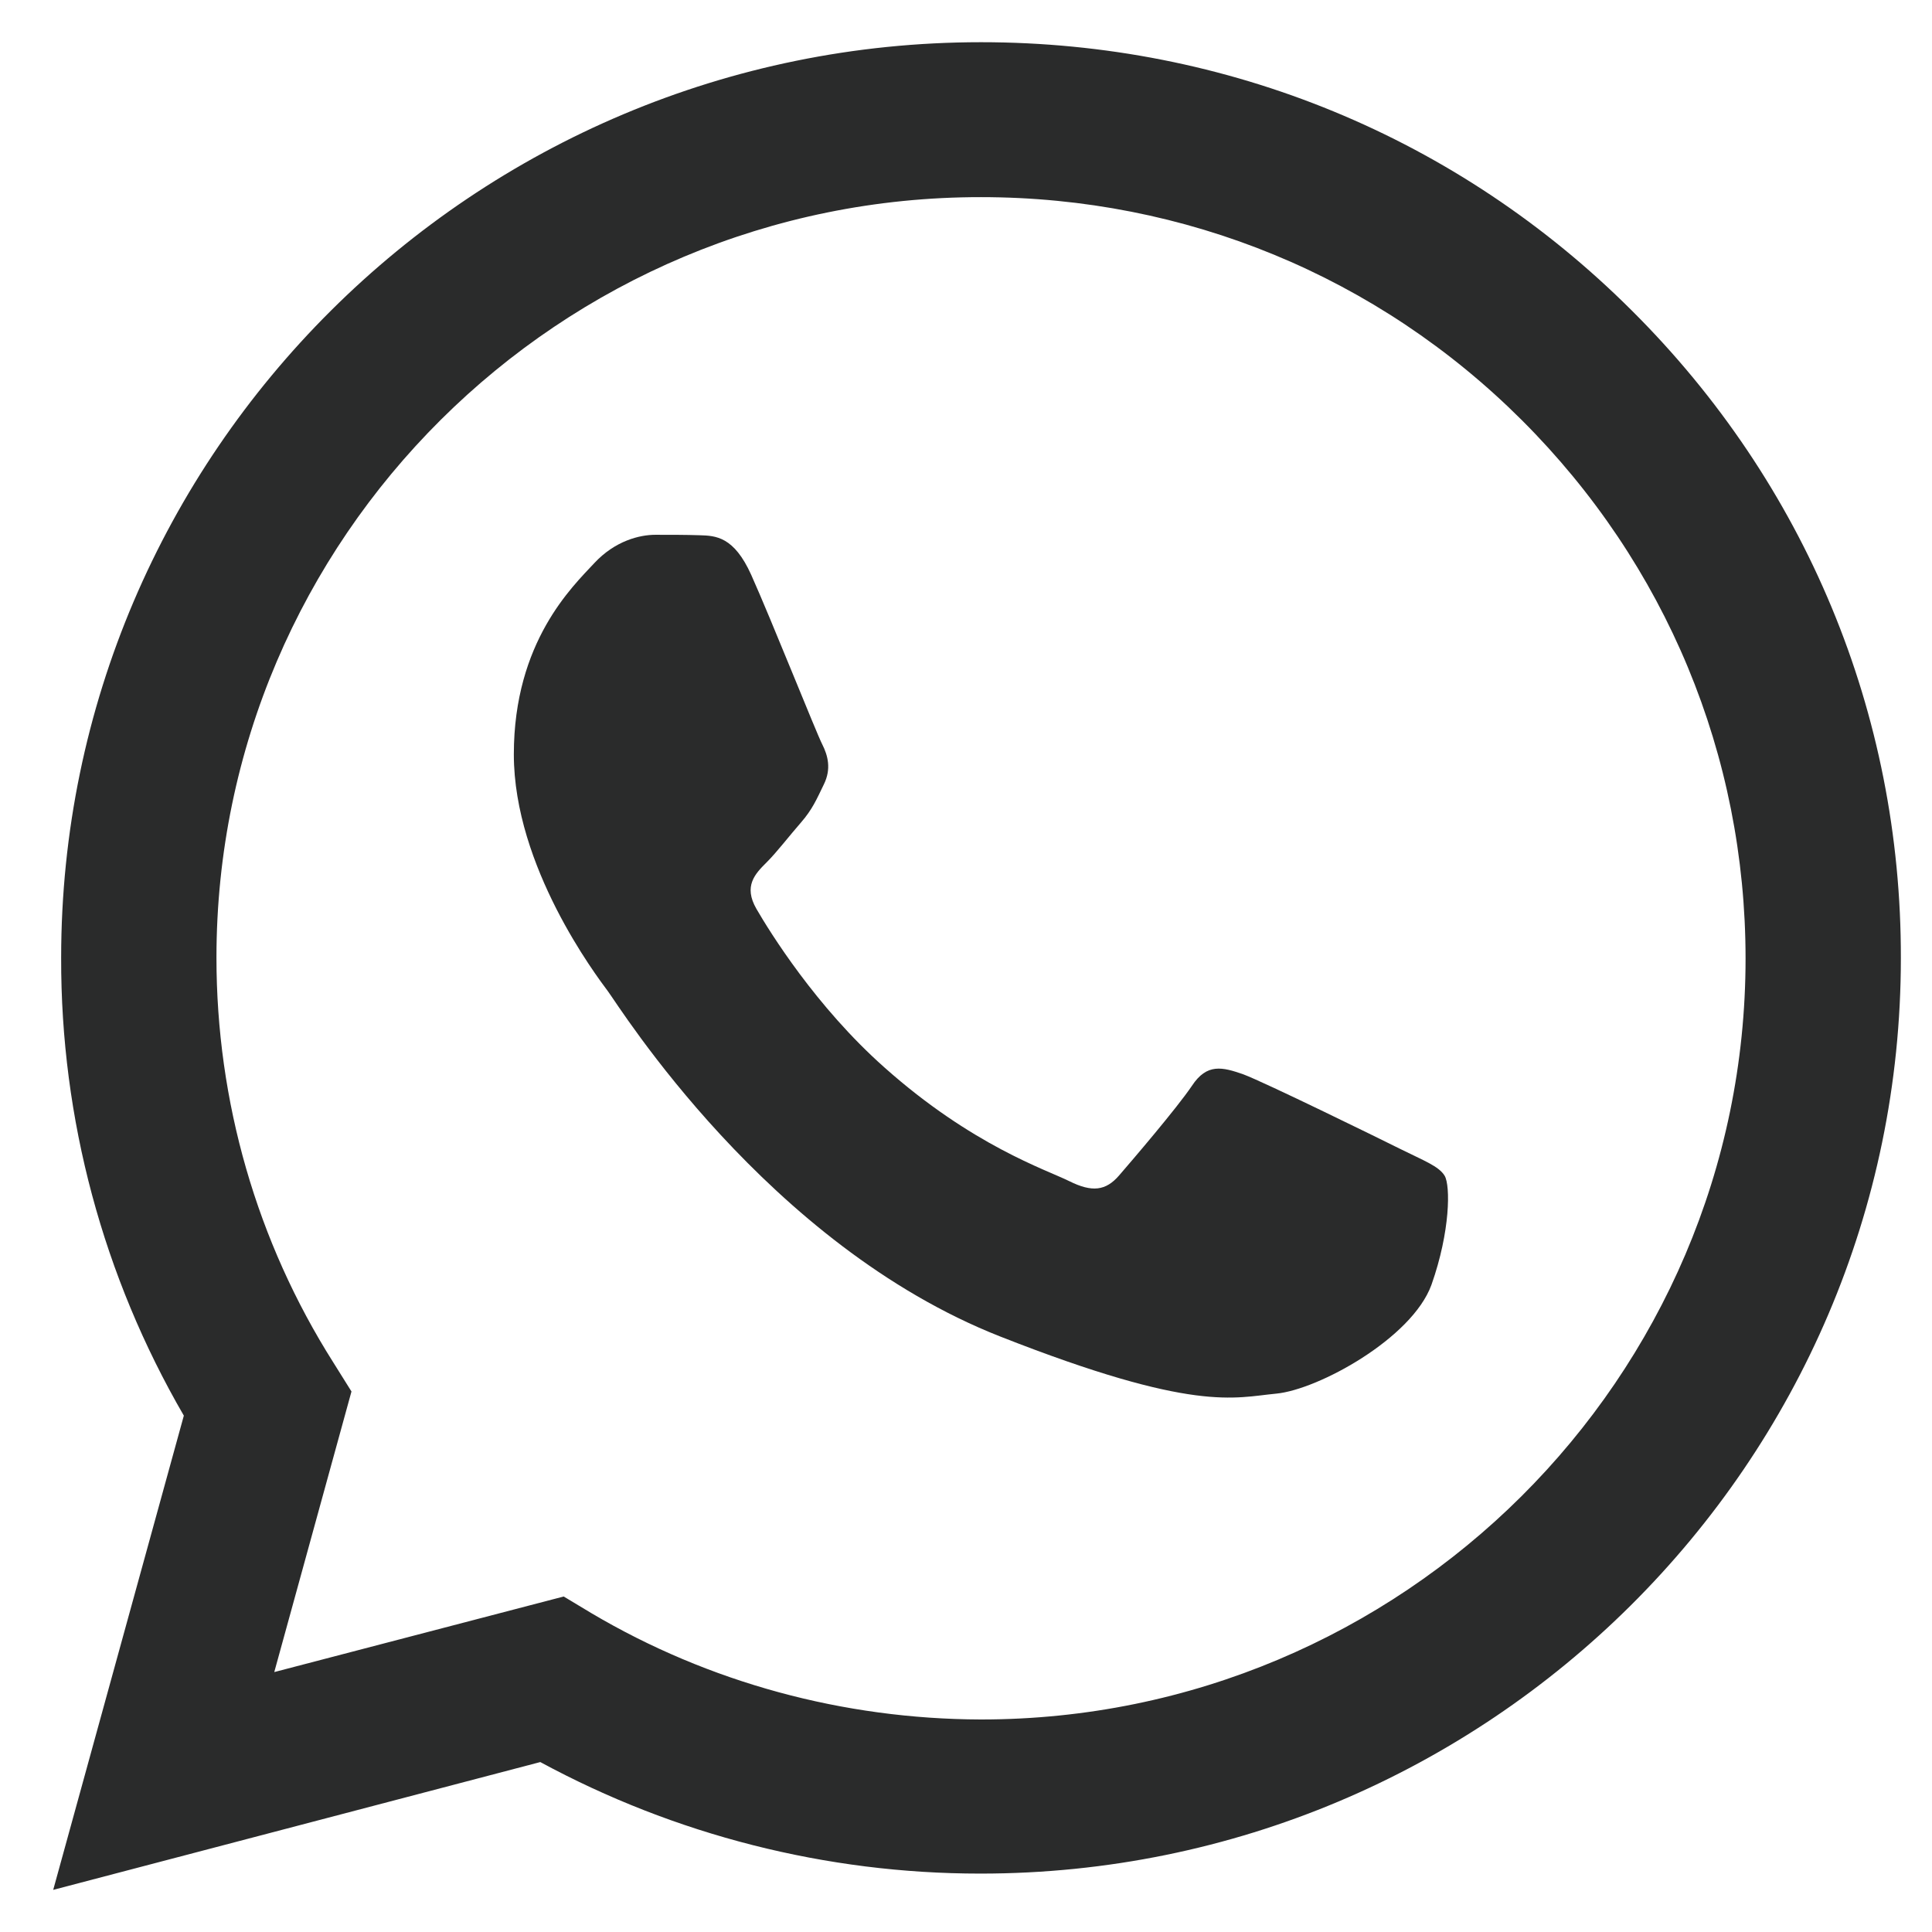
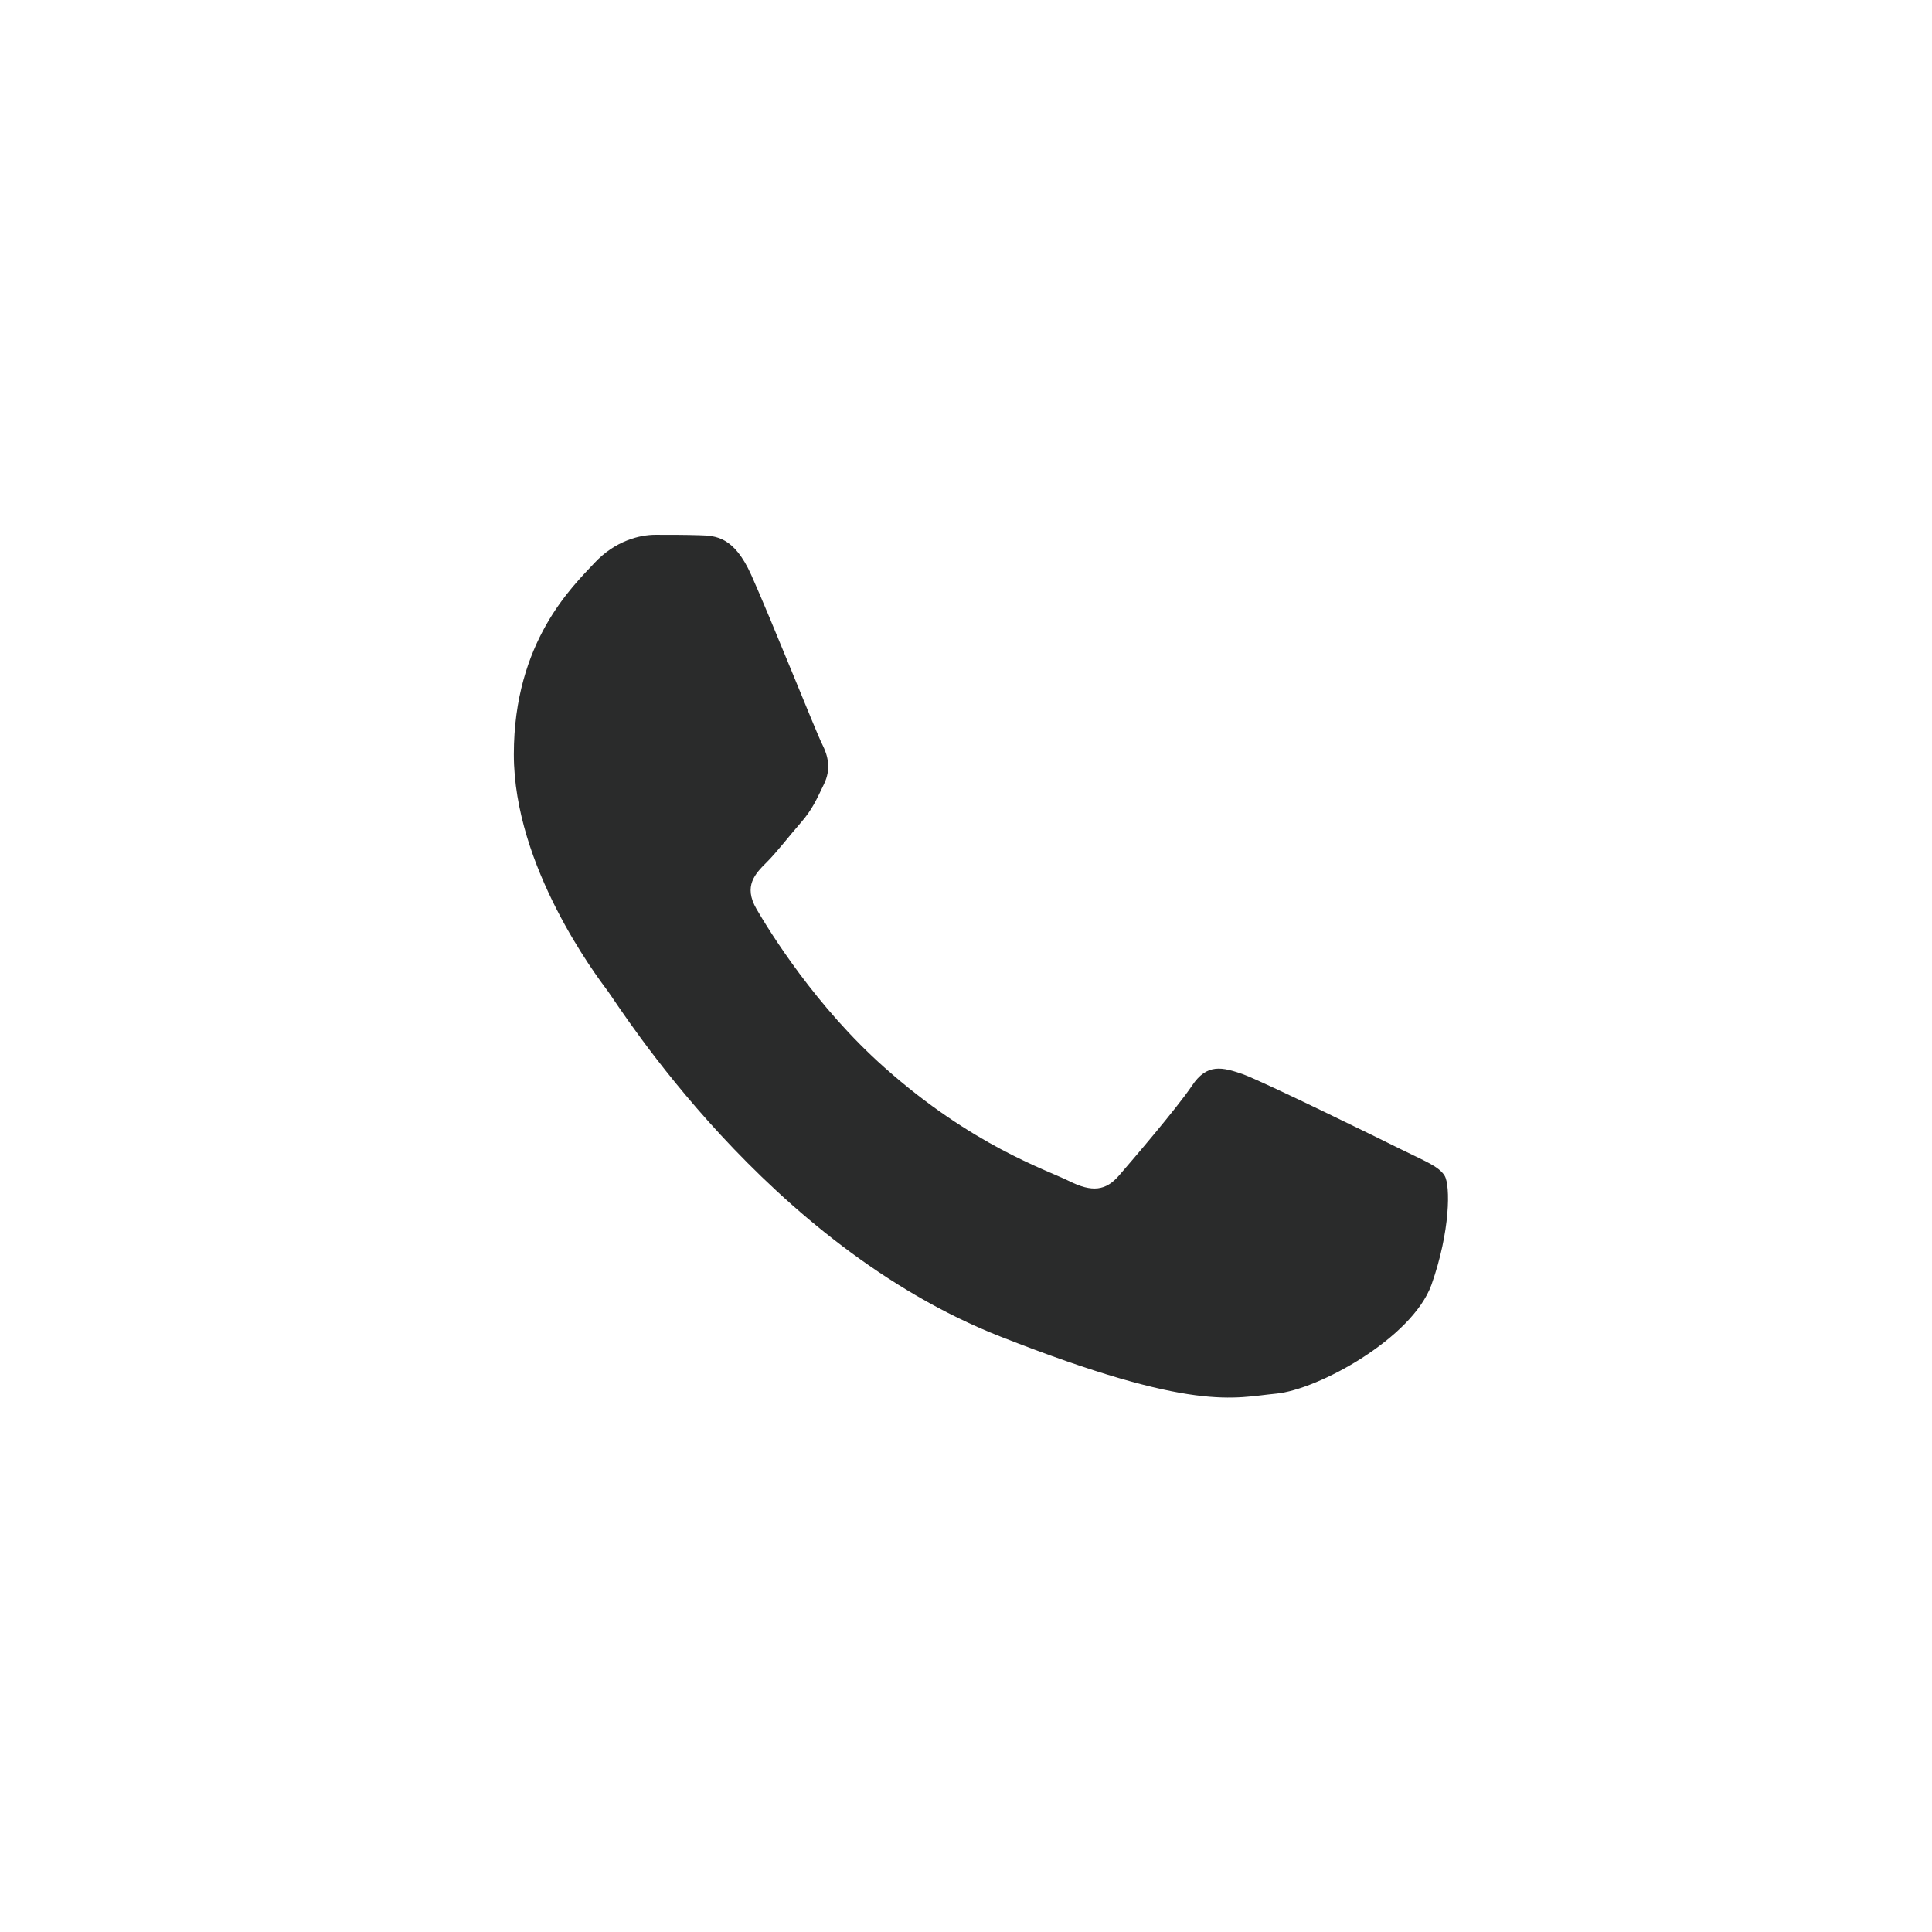
<svg xmlns="http://www.w3.org/2000/svg" width="26" height="26" viewBox="0 0 26 26" fill="none">
-   <path d="M0.716 25.433L2.474 19.051C1.387 17.178 0.817 15.056 0.823 12.888C0.823 6.093 6.38 0.568 13.202 0.568C16.515 0.568 19.626 1.85 21.959 4.178C24.299 6.506 25.587 9.602 25.581 12.894C25.581 19.689 20.024 25.214 13.196 25.214H13.19C11.118 25.214 9.082 24.694 7.271 23.713L0.716 25.433ZM7.586 21.485L7.96 21.71C9.539 22.644 11.35 23.134 13.196 23.14H13.202C18.872 23.14 23.491 18.549 23.491 12.9C23.491 10.164 22.422 7.593 20.481 5.655C18.54 3.717 15.951 2.653 13.202 2.653C7.532 2.648 2.913 7.239 2.913 12.888C2.913 14.82 3.453 16.705 4.486 18.336L4.73 18.726L3.691 22.502L7.586 21.485Z" fill="#2A2B2B" />
  <path fill-rule="evenodd" clip-rule="evenodd" d="M10.109 7.735C9.877 7.221 9.634 7.209 9.414 7.203C9.236 7.197 9.028 7.197 8.82 7.197C8.613 7.197 8.28 7.274 7.995 7.581C7.71 7.889 6.915 8.633 6.915 10.152C6.915 11.665 8.025 13.13 8.179 13.337C8.334 13.543 10.322 16.752 13.463 17.987C16.076 19.015 16.61 18.808 17.174 18.755C17.738 18.702 19.003 18.011 19.264 17.29C19.519 16.569 19.519 15.954 19.442 15.824C19.365 15.694 19.157 15.618 18.848 15.464C18.54 15.31 17.02 14.566 16.735 14.459C16.45 14.359 16.242 14.306 16.04 14.613C15.832 14.92 15.239 15.612 15.06 15.819C14.882 16.025 14.698 16.049 14.389 15.895C14.081 15.742 13.083 15.417 11.902 14.365C10.982 13.549 10.358 12.539 10.18 12.232C10.002 11.924 10.162 11.759 10.317 11.605C10.453 11.47 10.625 11.245 10.78 11.068C10.934 10.89 10.988 10.76 11.088 10.554C11.189 10.347 11.142 10.169 11.065 10.016C10.988 9.868 10.382 8.344 10.109 7.735Z" fill="#2A2B2B" />
</svg>